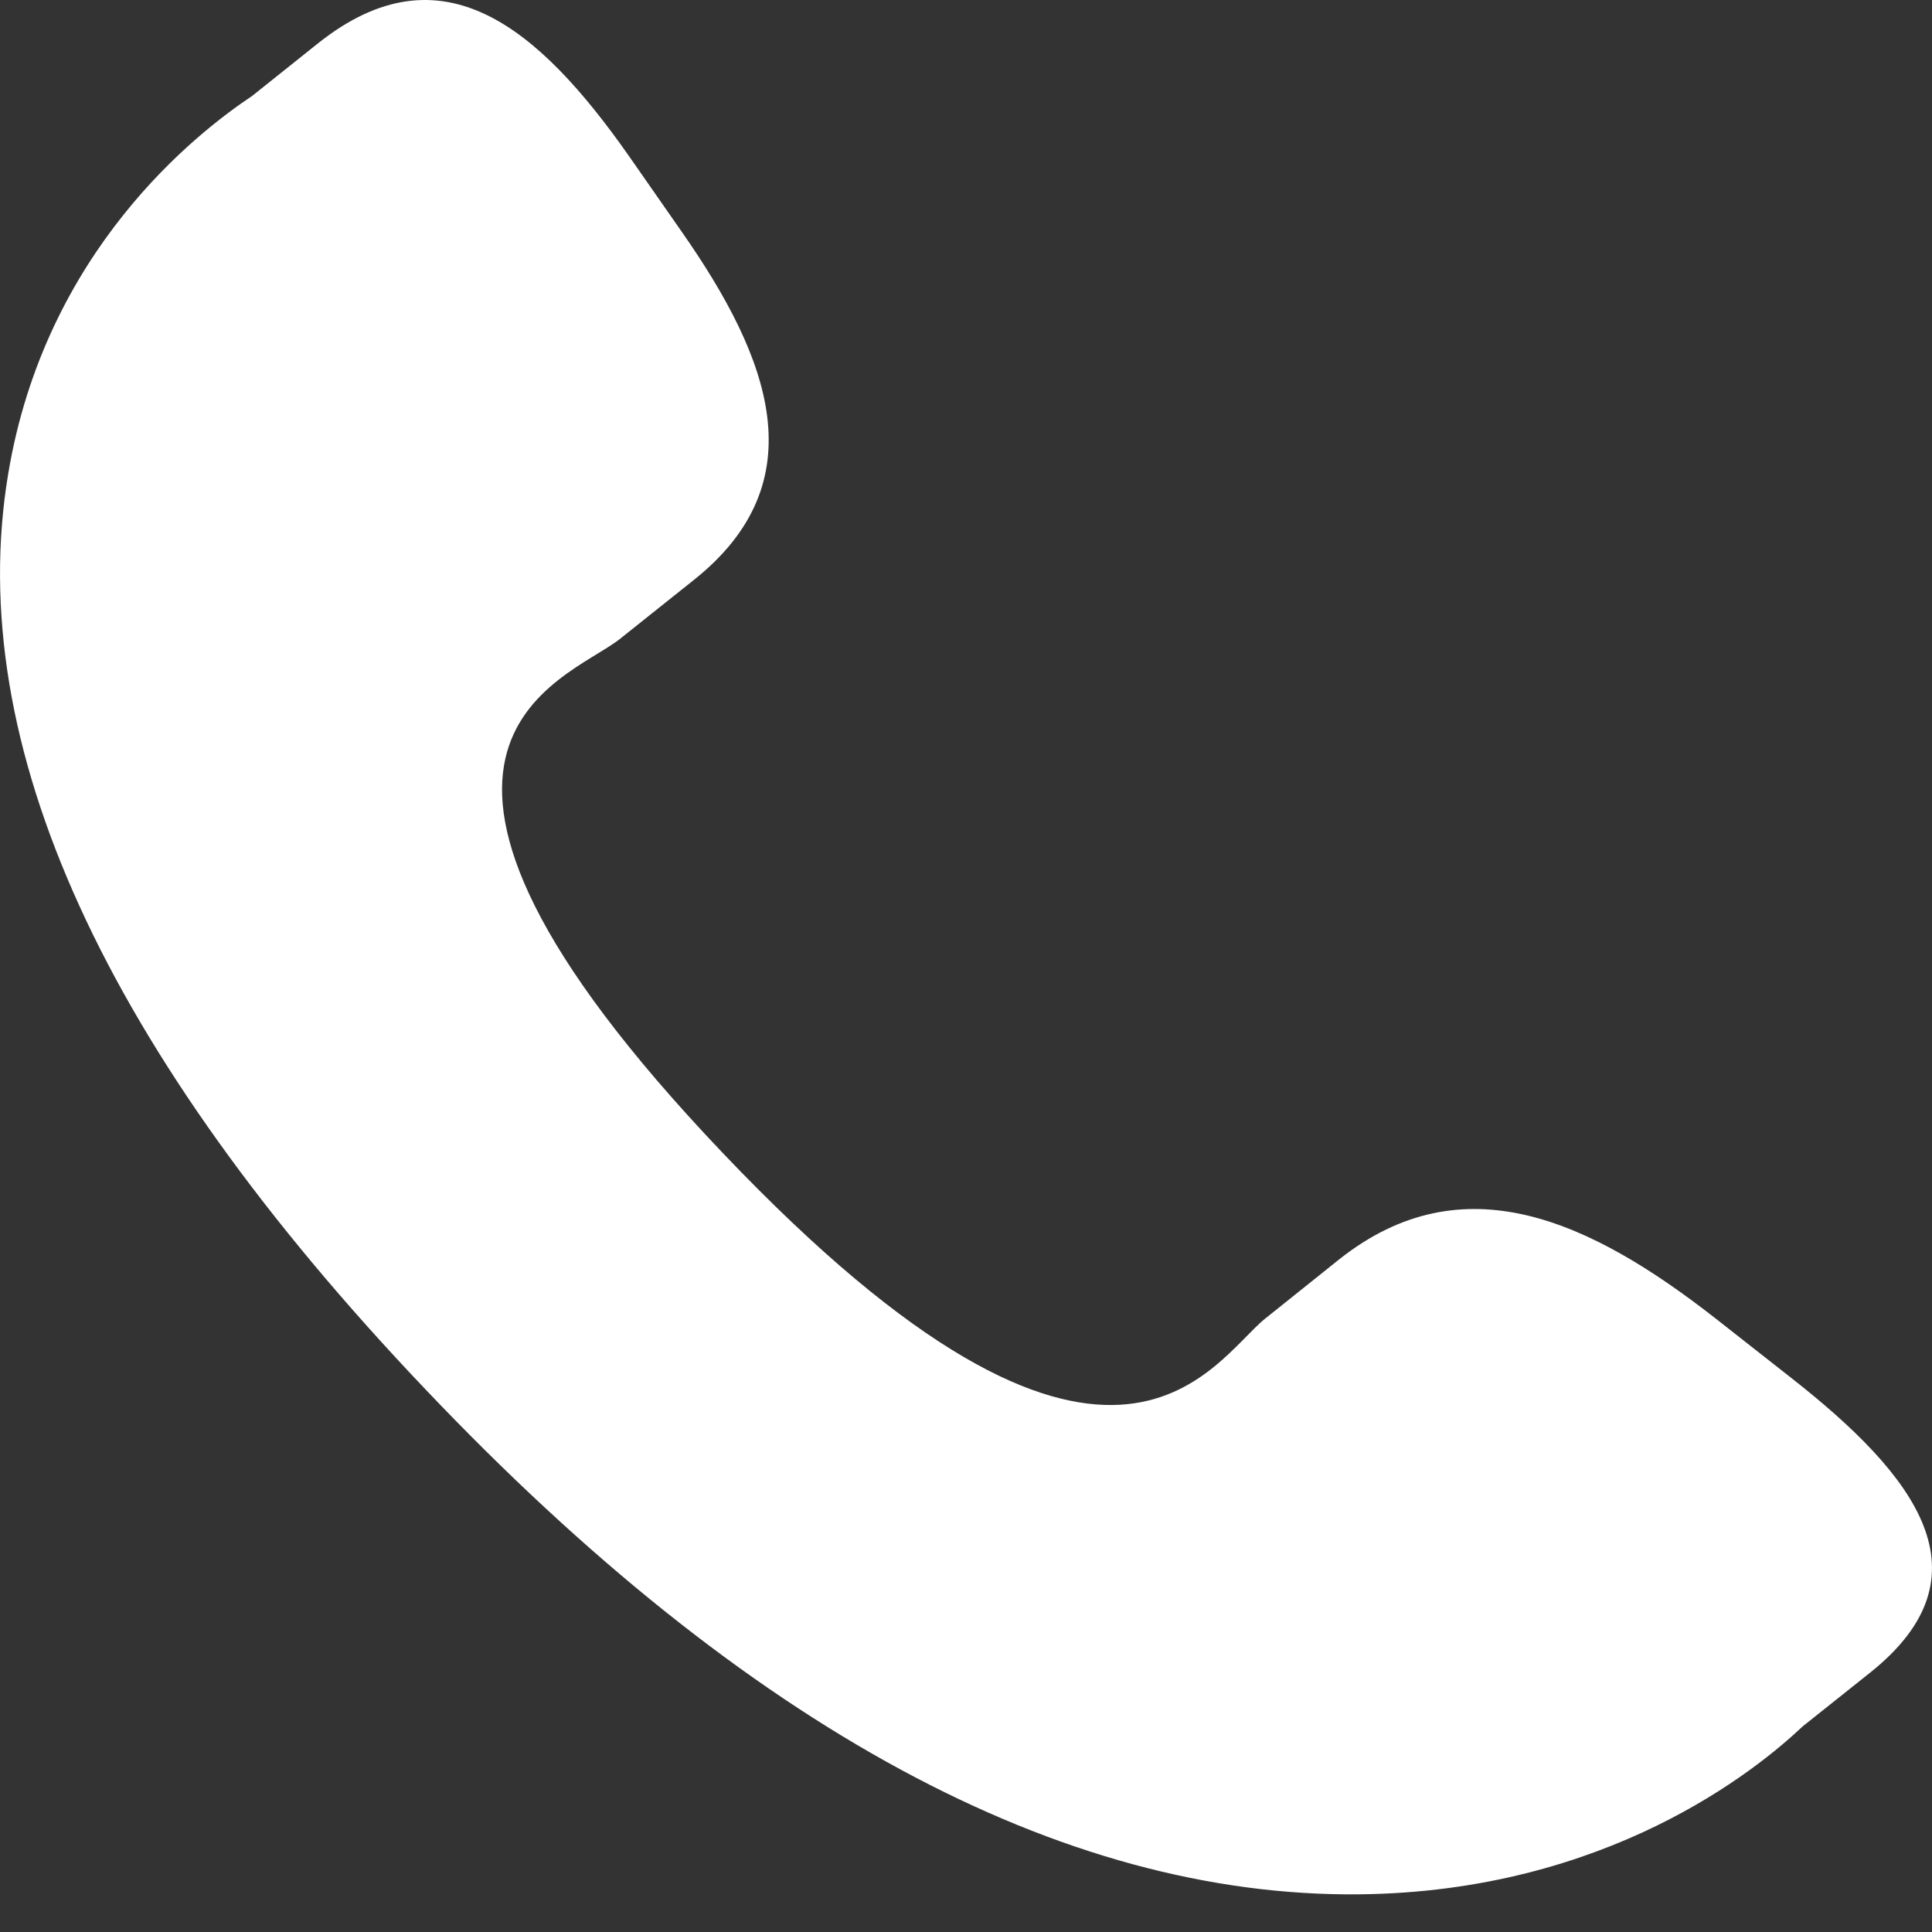
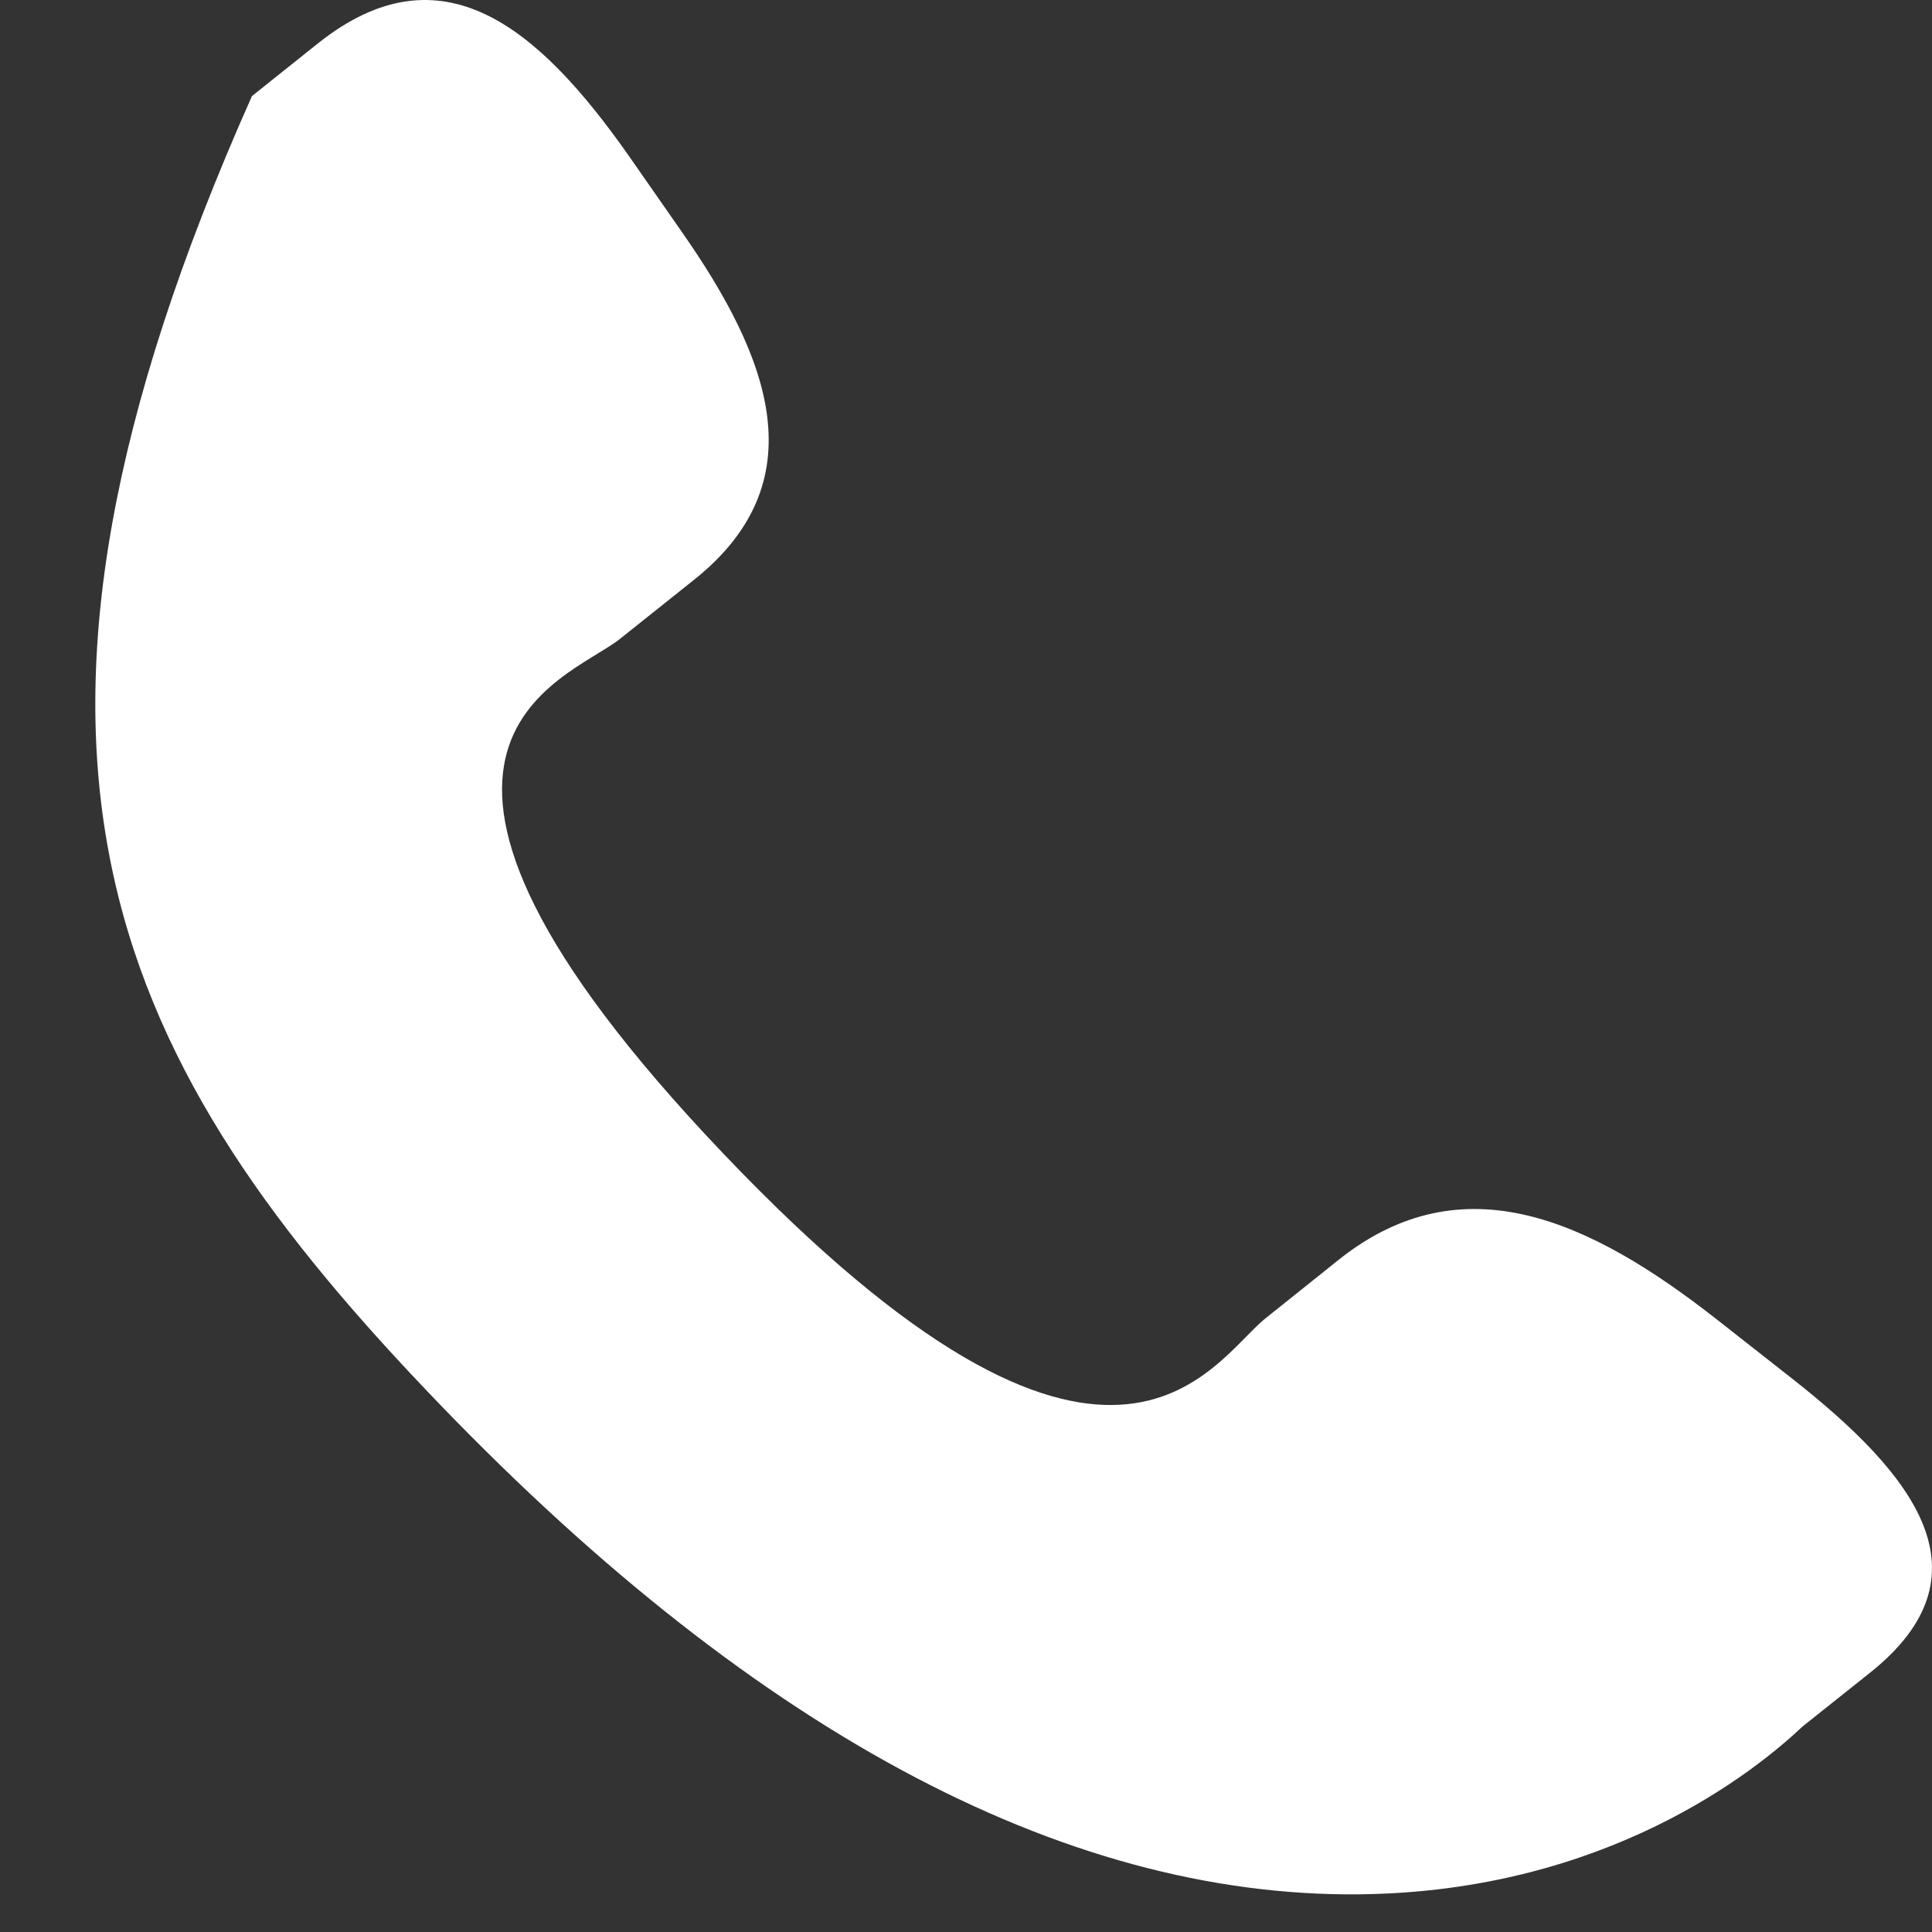
<svg xmlns="http://www.w3.org/2000/svg" width="22" height="22" viewBox="0 0 22 22" fill="none">
  <rect x="0" y="0" width="22" height="22" fill="#333333" stroke="none" />
-   <path d="M19.536 15.014C18.11 13.899 16.663 13.224 15.254 14.337L14.413 15.01C13.798 15.498 12.654 17.779 8.23 13.129C3.808 8.485 6.439 7.762 7.056 7.278L7.901 6.604C9.302 5.489 8.774 4.085 7.763 2.639L7.153 1.764C6.138 0.322 5.033 -0.625 3.628 0.488L2.869 1.094C2.248 1.508 0.513 2.851 0.092 5.404C-0.415 8.466 1.183 11.973 4.845 15.821C8.502 19.671 12.083 21.604 15.474 21.571C18.293 21.543 19.996 20.161 20.528 19.658L21.29 19.051C22.691 17.938 21.82 16.805 20.394 15.688L19.536 15.014Z" fill="white" />
+   <path d="M19.536 15.014C18.11 13.899 16.663 13.224 15.254 14.337L14.413 15.01C13.798 15.498 12.654 17.779 8.23 13.129C3.808 8.485 6.439 7.762 7.056 7.278L7.901 6.604C9.302 5.489 8.774 4.085 7.763 2.639L7.153 1.764C6.138 0.322 5.033 -0.625 3.628 0.488L2.869 1.094C-0.415 8.466 1.183 11.973 4.845 15.821C8.502 19.671 12.083 21.604 15.474 21.571C18.293 21.543 19.996 20.161 20.528 19.658L21.29 19.051C22.691 17.938 21.82 16.805 20.394 15.688L19.536 15.014Z" fill="white" />
</svg>